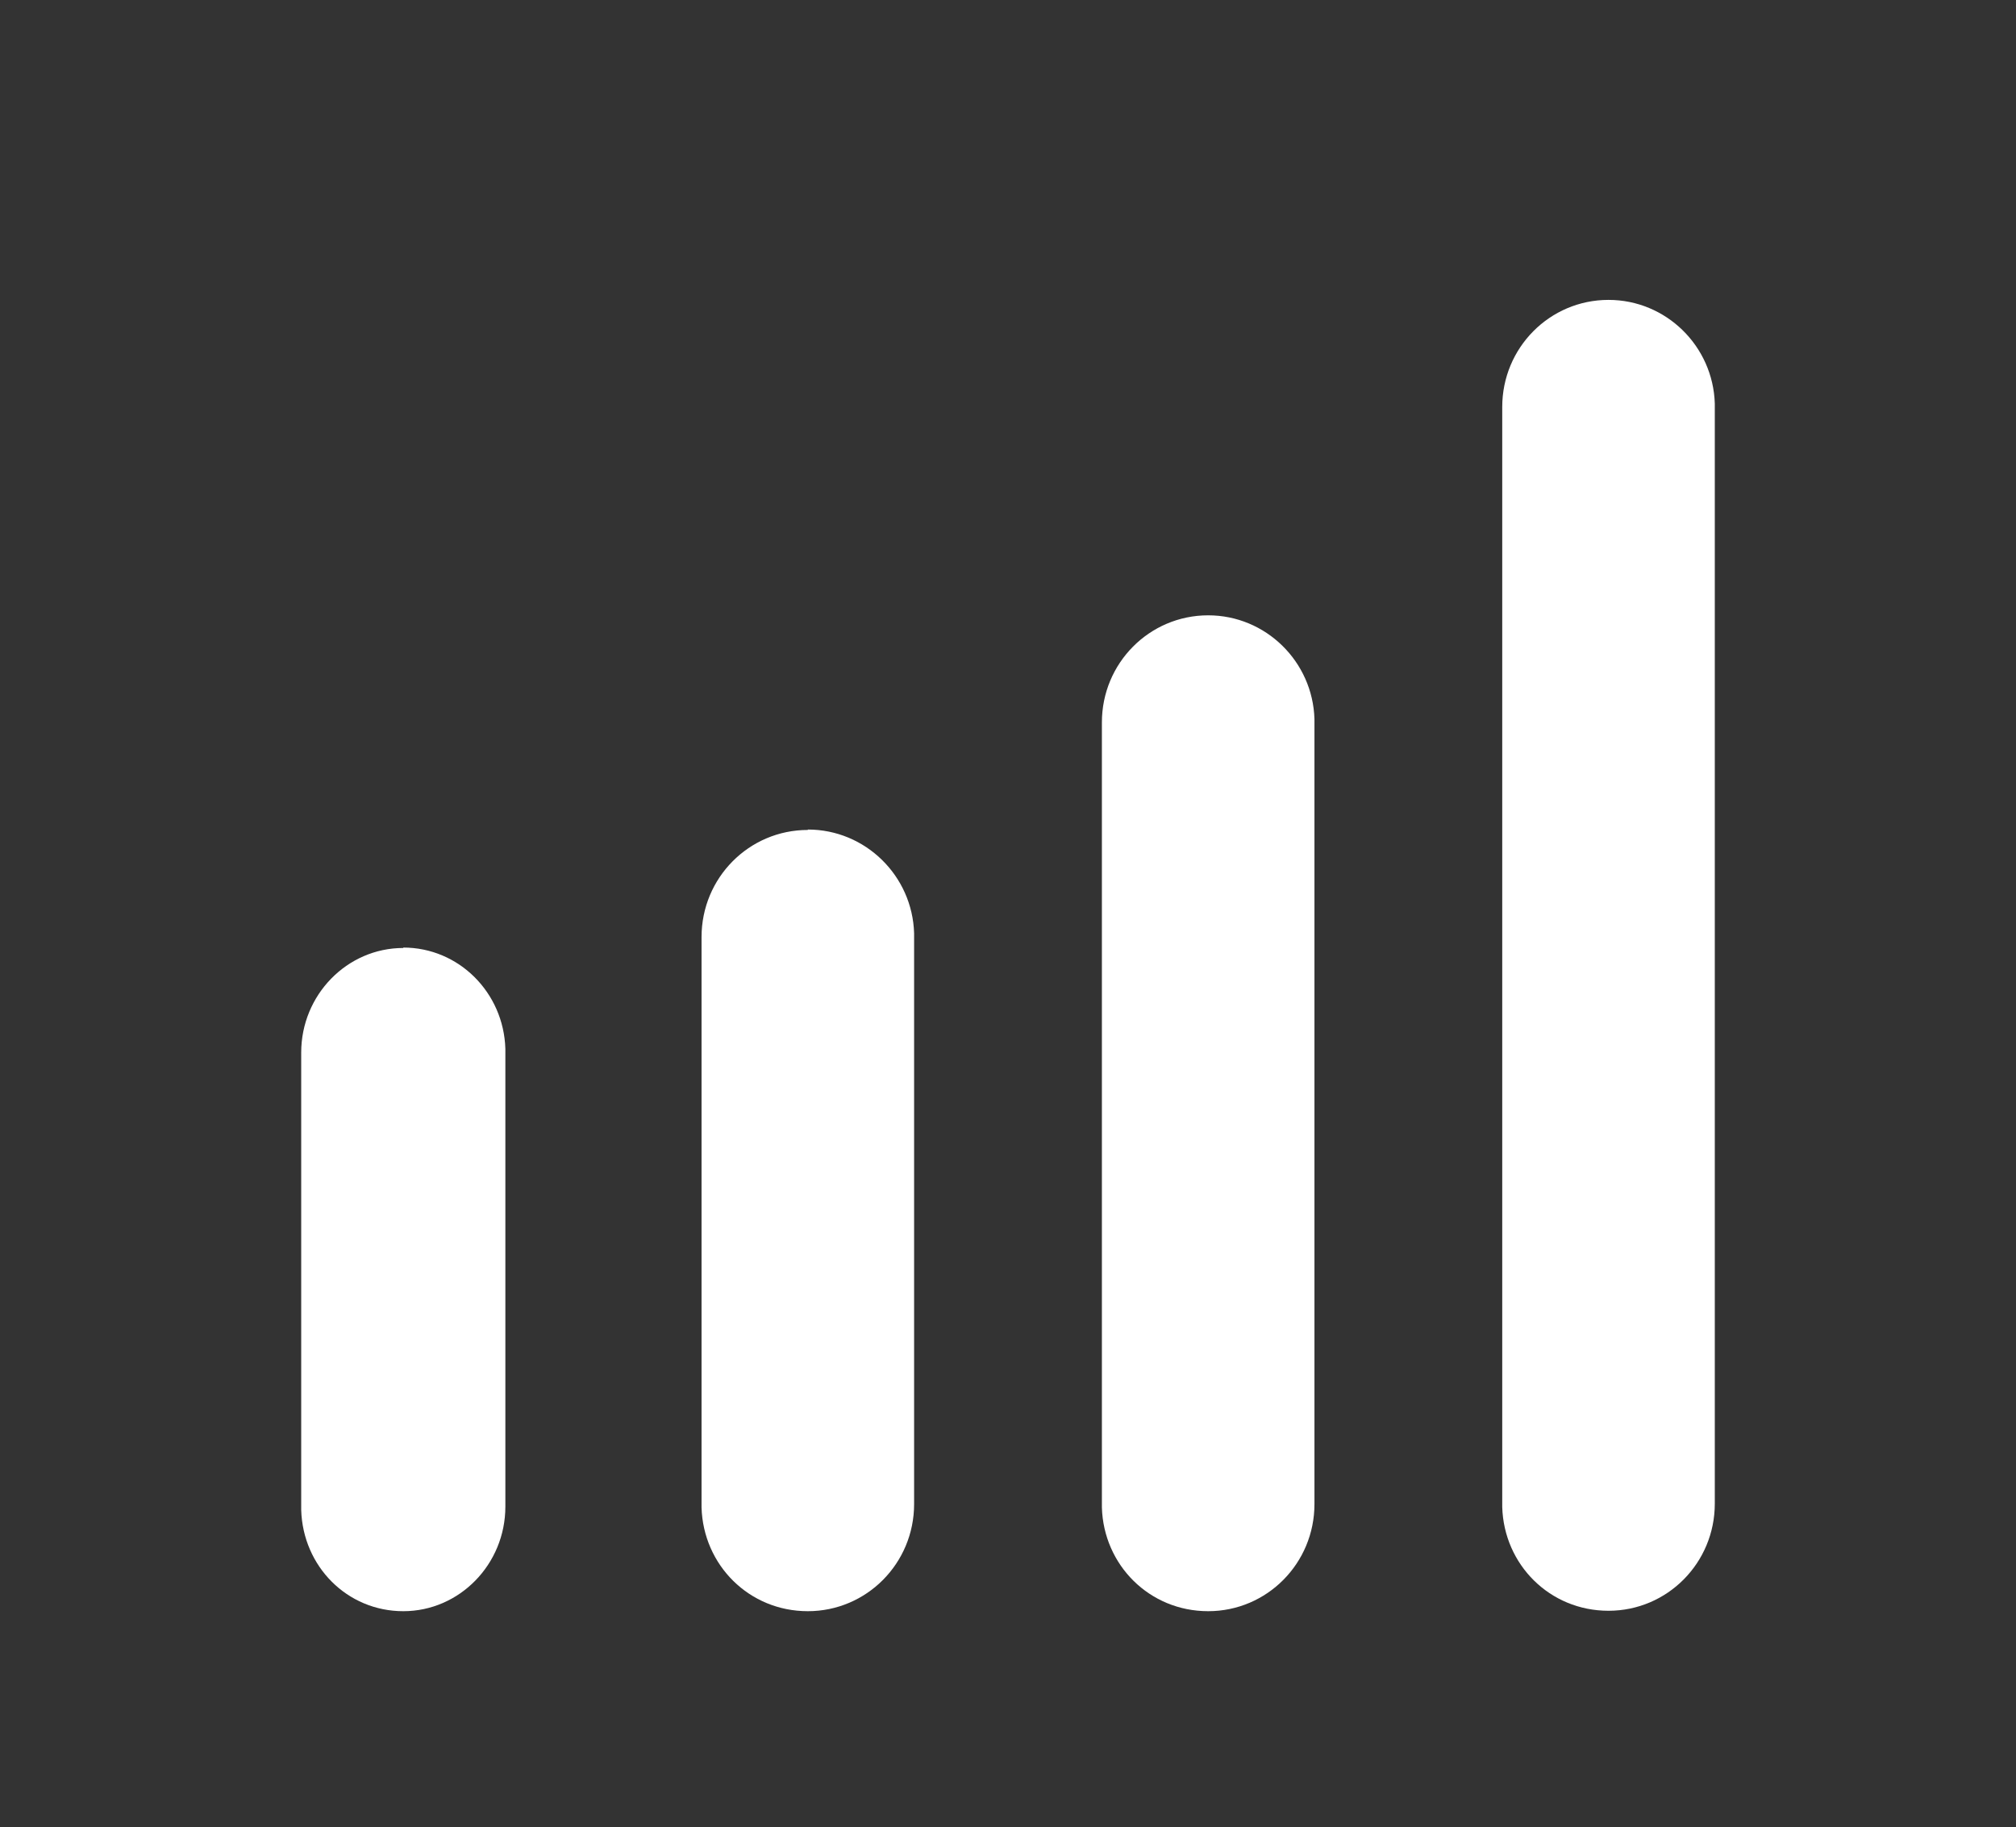
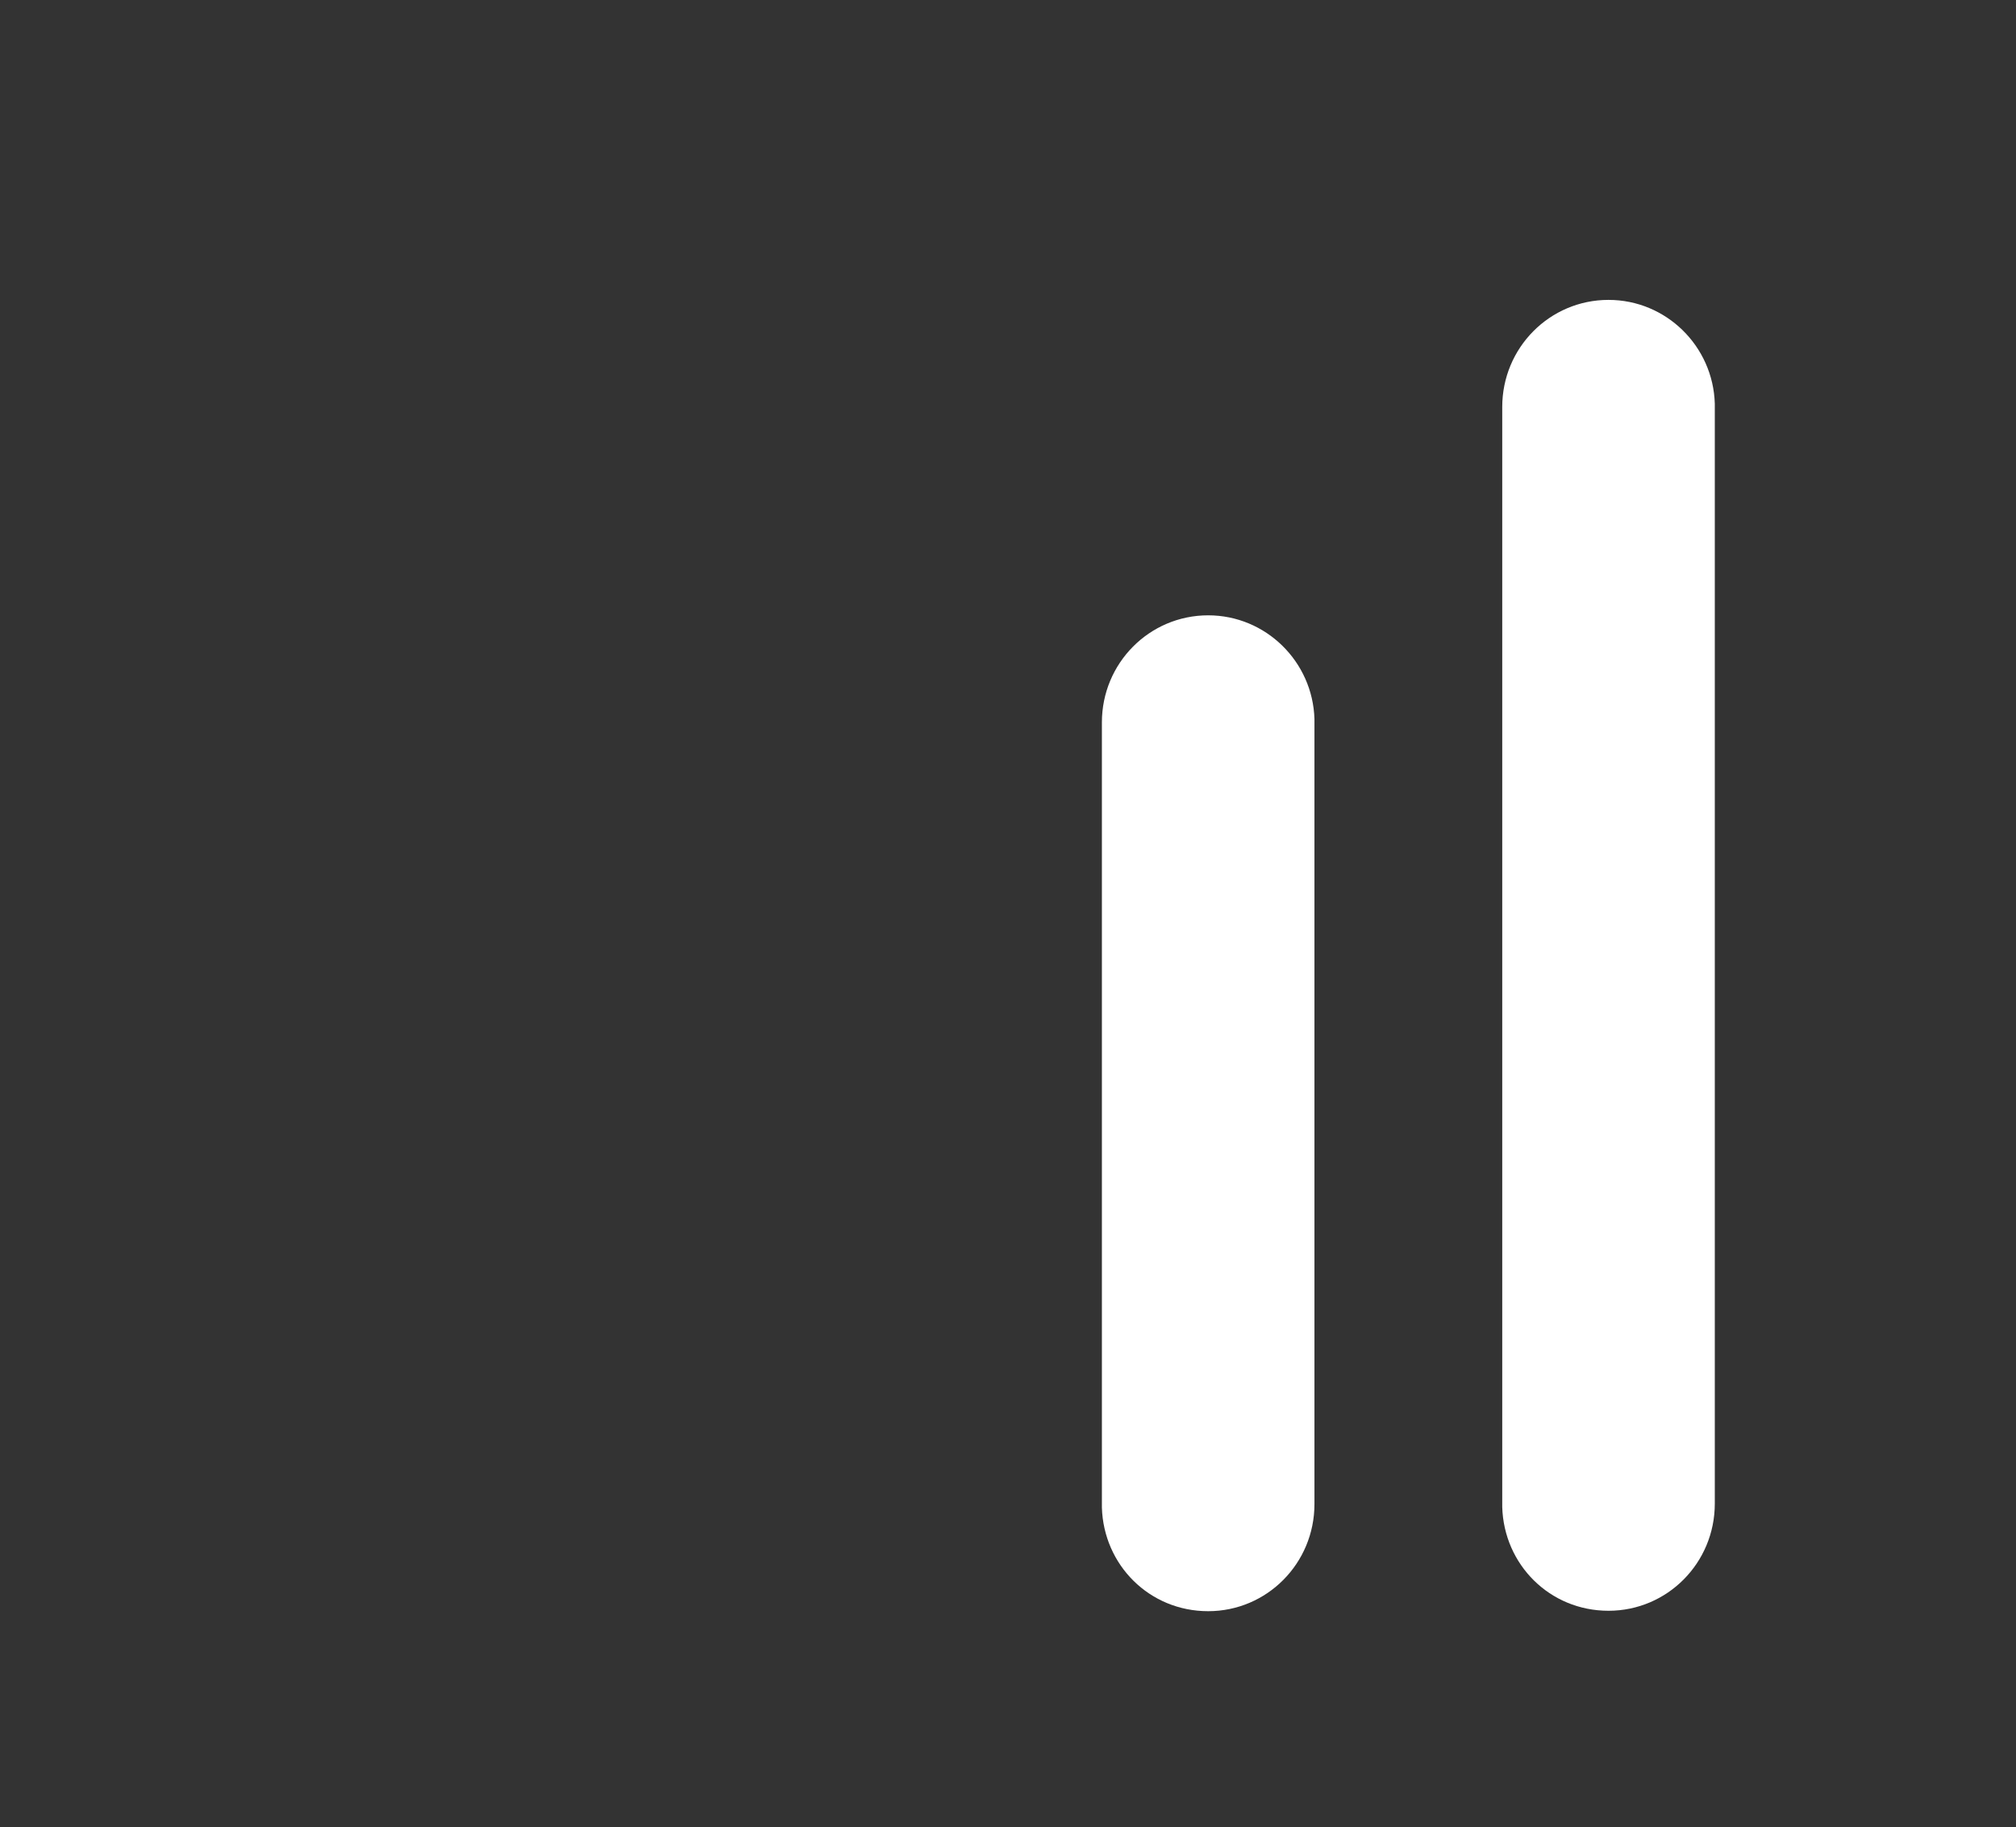
<svg xmlns="http://www.w3.org/2000/svg" id="Ebene_1" viewBox="0 0 47.99 43.5">
  <rect x="0" y="0" width="47.99" height="43.5" fill="#333333" stroke="none" />
  <defs>
    <style>.cls-1{fill:#fff;}</style>
  </defs>
-   <path class="cls-1" d="M9.6,22.56c1.32,0,2.39,1.07,2.43,2.41v10.9c0,1.37-1.09,2.49-2.43,2.49s-2.39-1.07-2.43-2.41v-.07s0-10.82,0-10.82c0-1.37,1.09-2.49,2.43-2.49" />
-   <path class="cls-1" d="M19.23,19.75c1.37,0,2.49,1.1,2.53,2.47v.08s0,13.51,0,13.51c0,1.41-1.13,2.55-2.53,2.55s-2.49-1.1-2.53-2.47v-13.58c0-1.41,1.13-2.55,2.53-2.55" />
  <path class="cls-1" d="M28.76,14.65c1.37,0,2.49,1.1,2.53,2.47v.08s0,18.61,0,18.61c0,1.41-1.13,2.55-2.53,2.55s-2.49-1.1-2.53-2.47v-.08s0-18.61,0-18.61c0-1.41,1.13-2.55,2.53-2.55" />
  <path class="cls-1" d="M38.29,7.14c1.37,0,2.49,1.1,2.53,2.47v.08s0,26.11,0,26.11c0,1.41-1.13,2.55-2.53,2.55s-2.49-1.1-2.53-2.47v-.08s0-26.11,0-26.11c0-1.41,1.13-2.55,2.53-2.55" />
</svg>